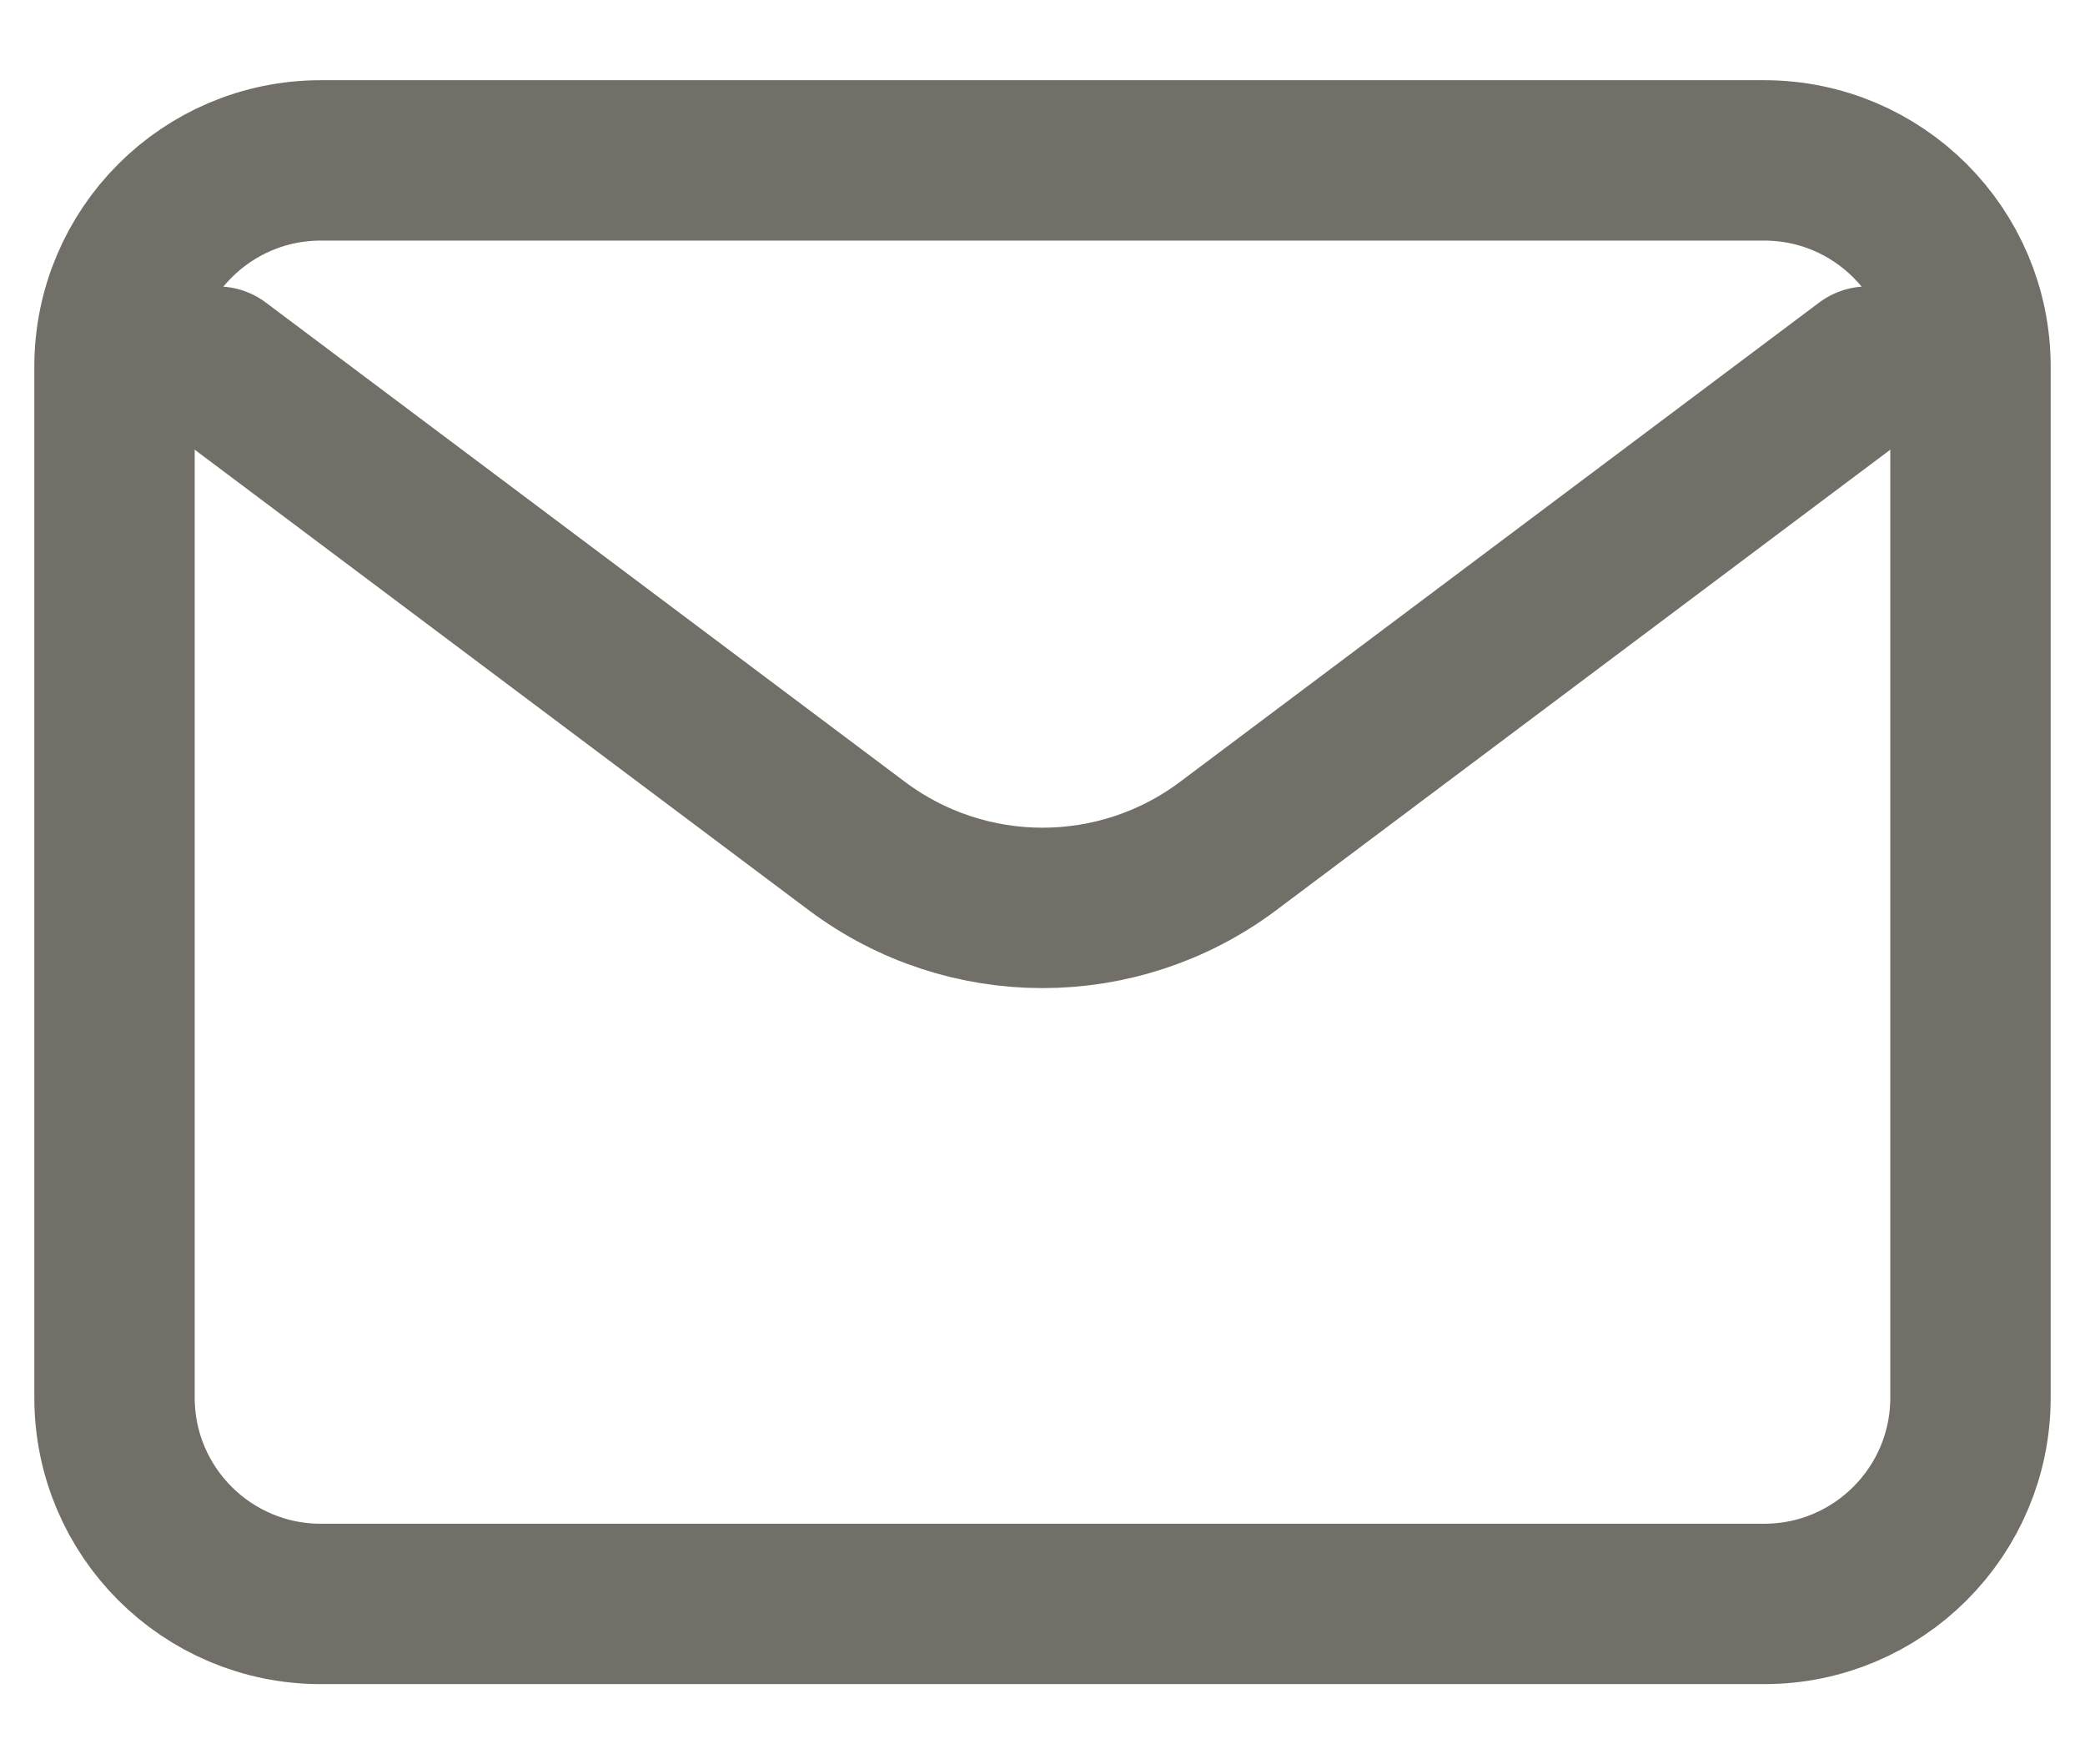
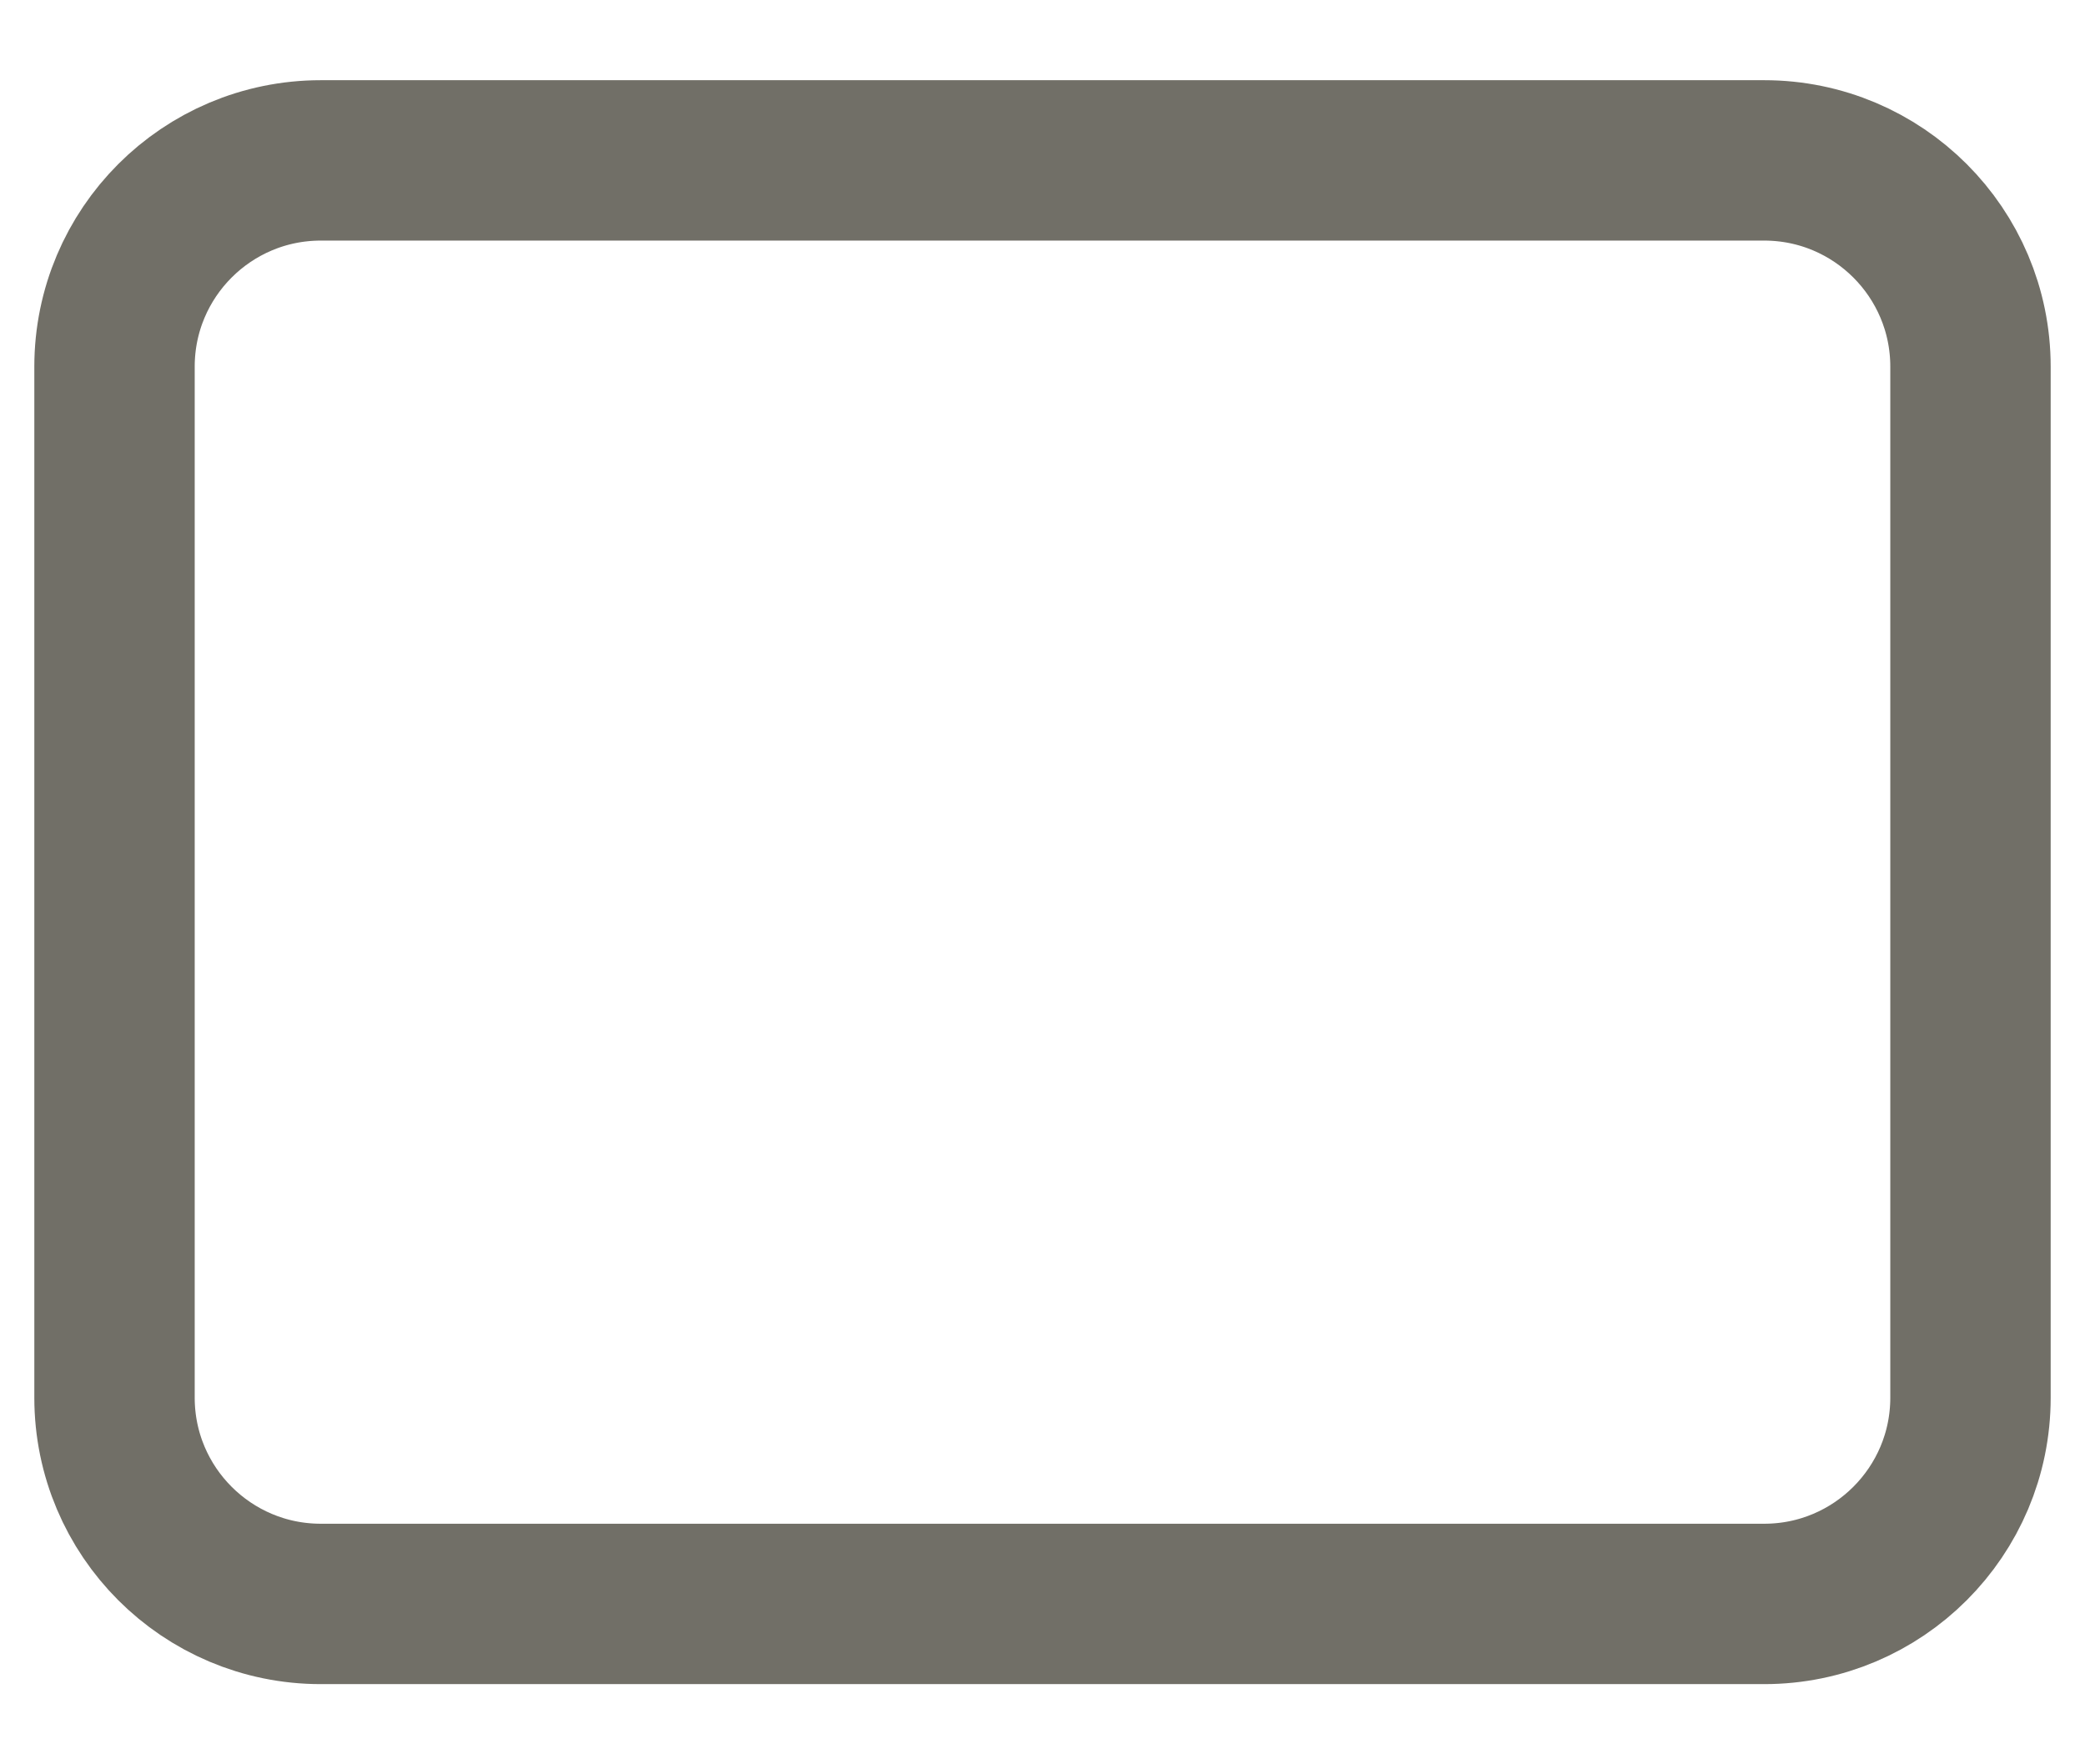
<svg xmlns="http://www.w3.org/2000/svg" width="13" height="11" viewBox="0 0 13 11" fill="none">
-   <path d="M1.357 2.286L5.343 5.275C6.029 5.789 6.971 5.789 7.657 5.275L11.643 2.286" stroke="#716F67" stroke-linecap="round" stroke-linejoin="round" />
  <path d="M11 1H2C1.29 1 0.714 1.576 0.714 2.286V8.714C0.714 9.424 1.29 10 2 10H11C11.71 10 12.286 9.424 12.286 8.714V2.286C12.286 1.576 11.71 1 11 1Z" stroke="#716F67" stroke-linecap="round" />
</svg>